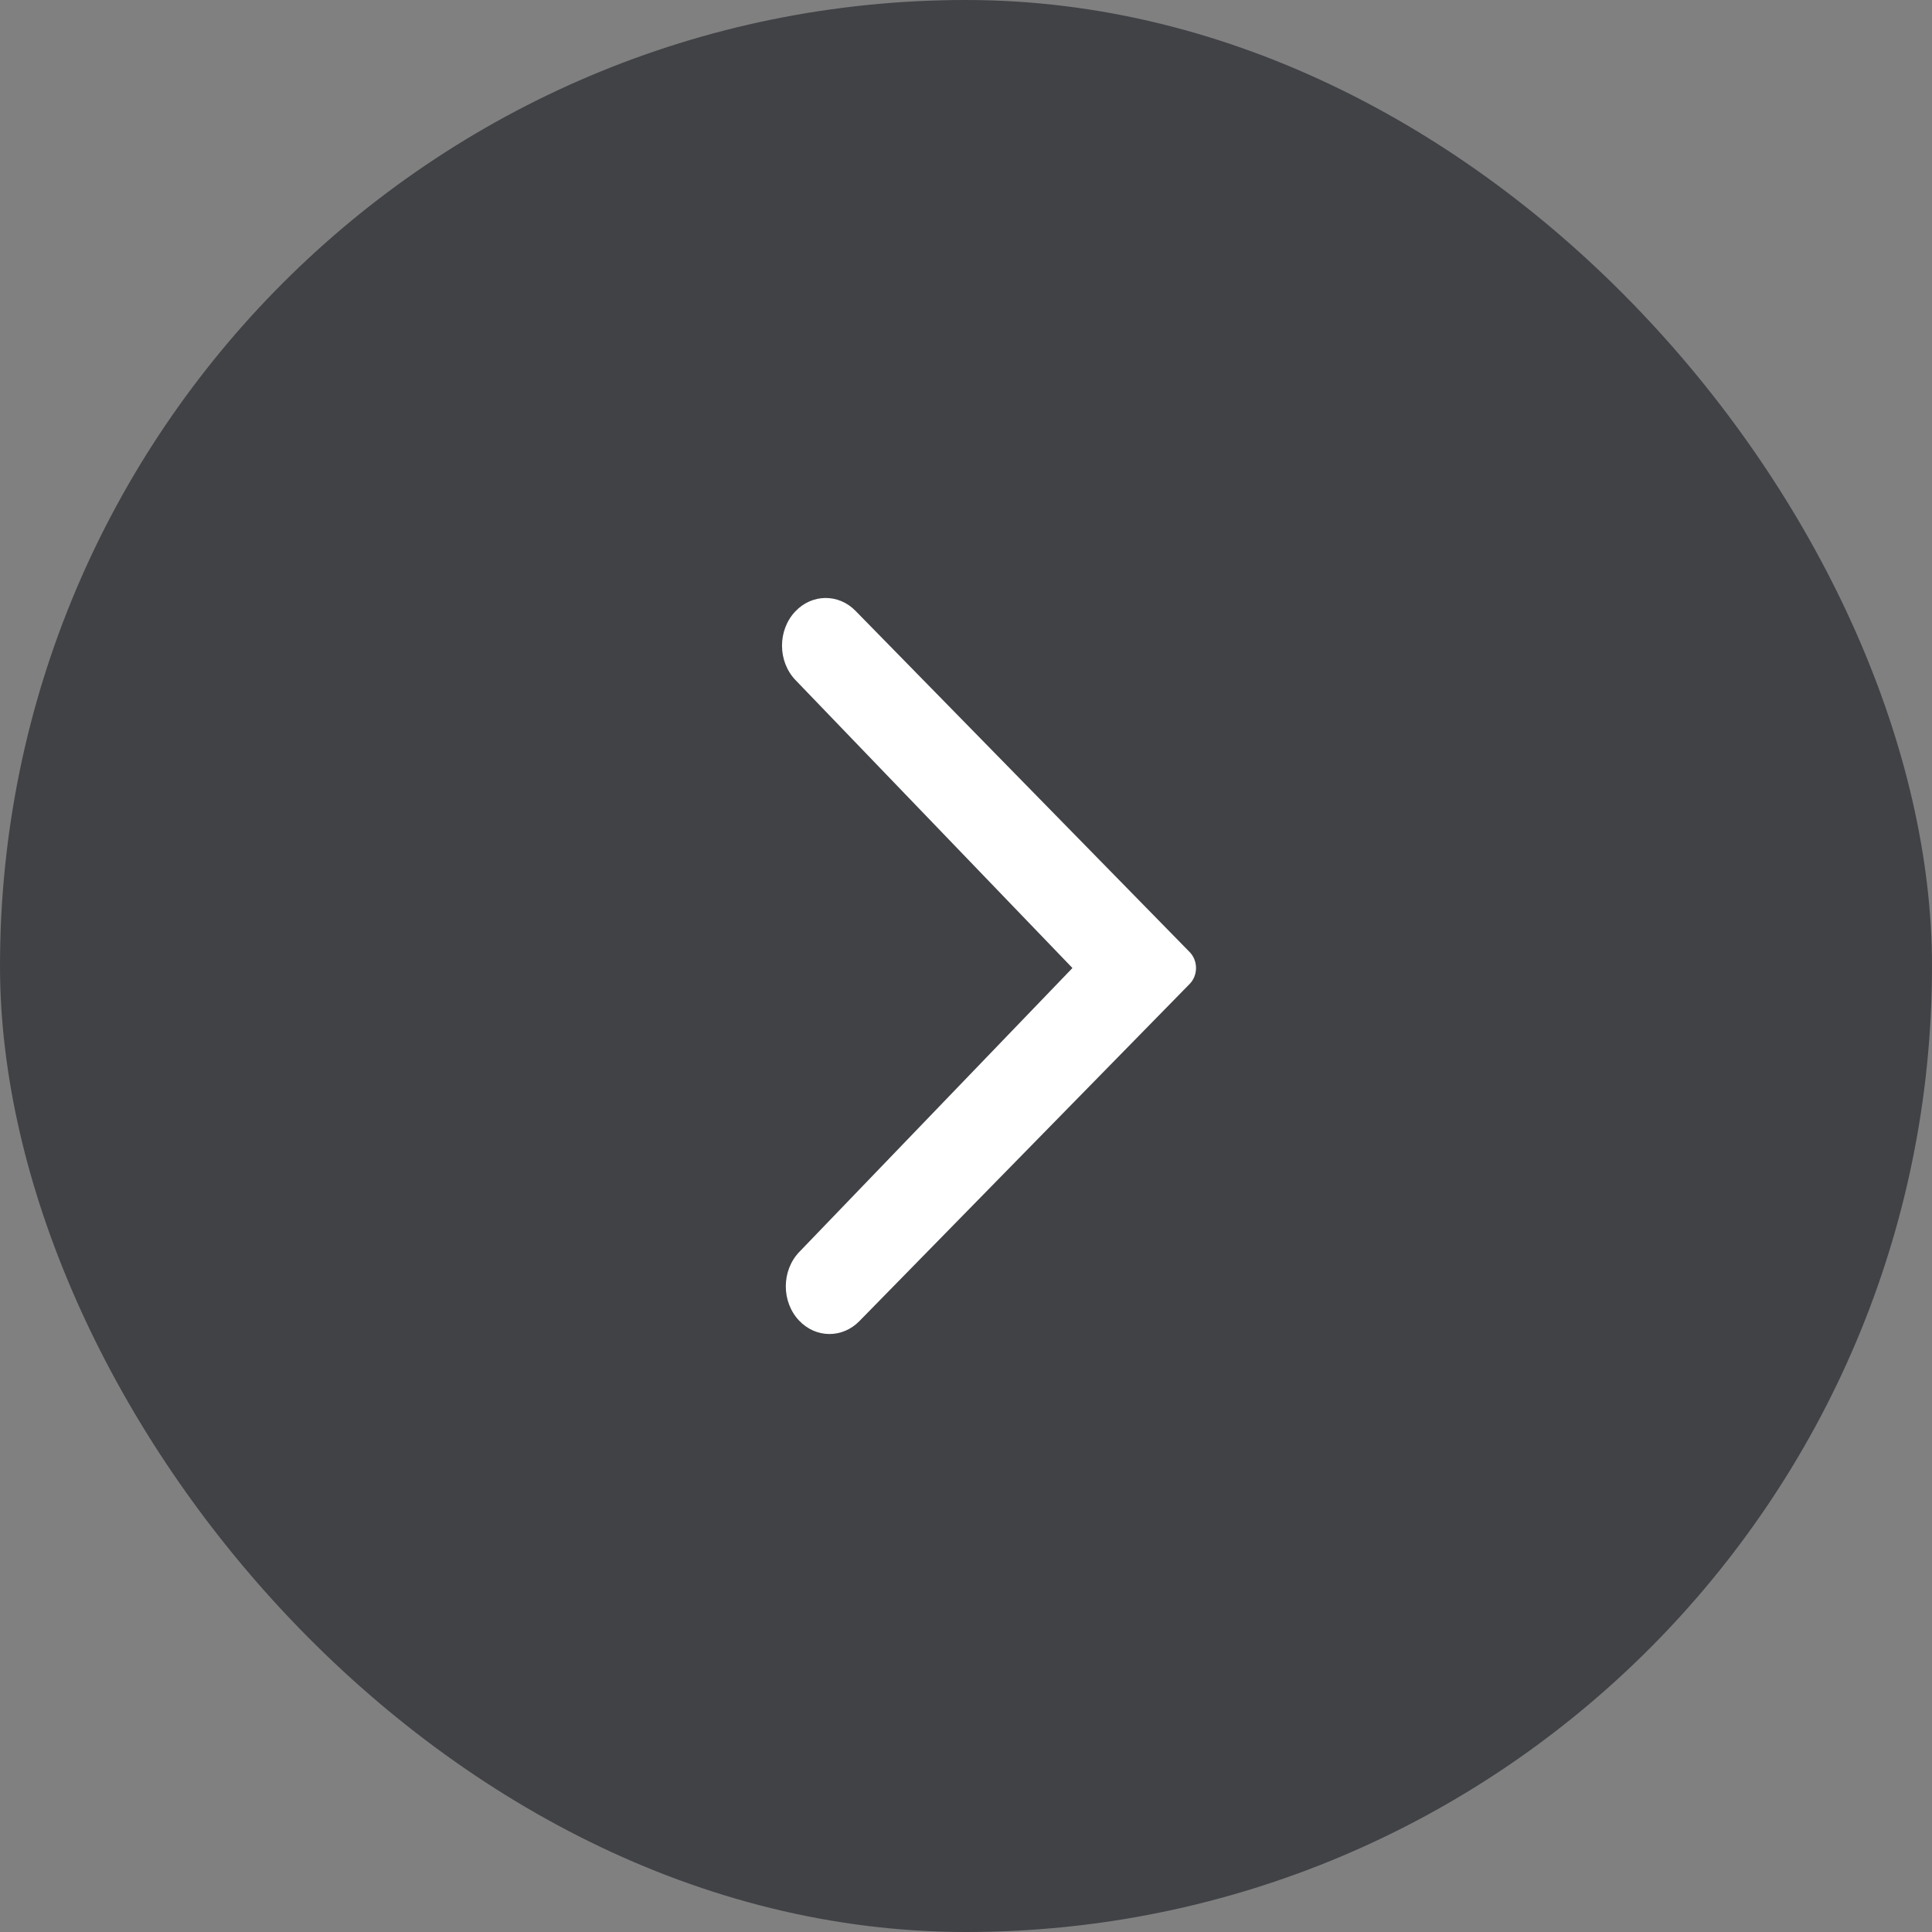
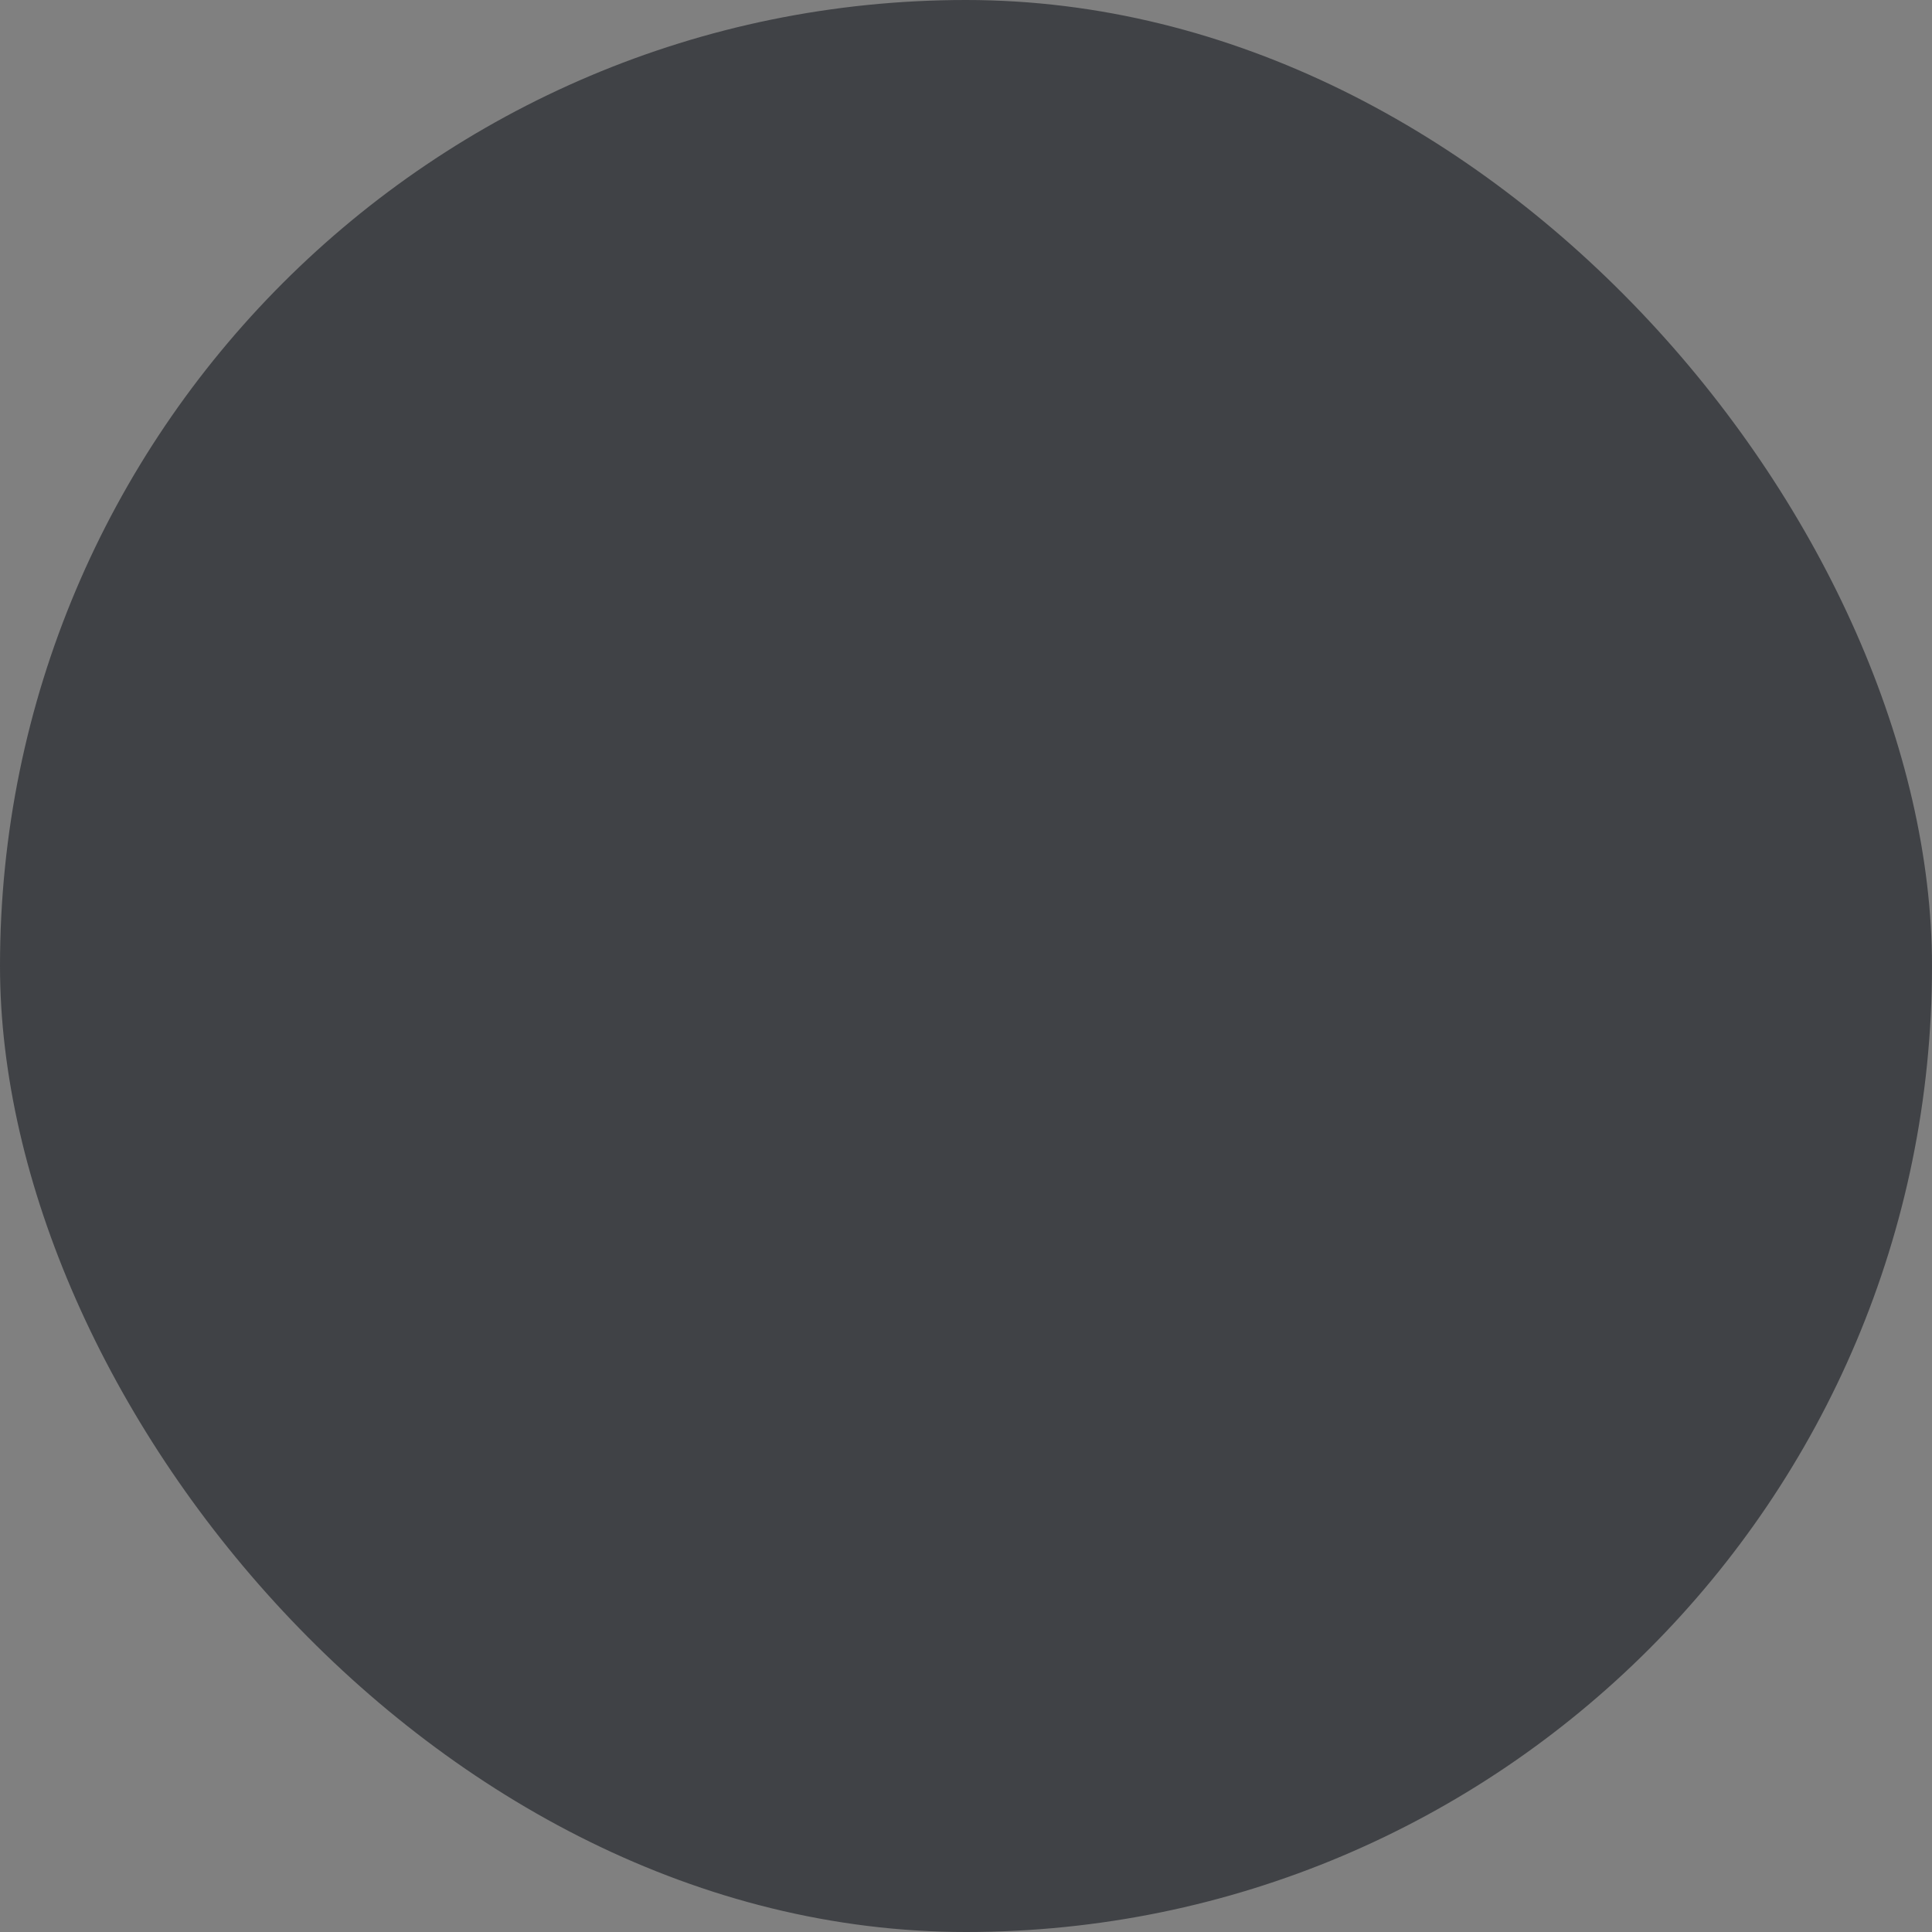
<svg xmlns="http://www.w3.org/2000/svg" width="42" height="42" viewBox="0 0 42 42" fill="none">
  <rect x="0" y="0" width="42" height="42" fill="#808080" stroke="none" />
  <rect width="42" height="42" rx="21" fill="#26292E" fill-opacity="0.7" />
  <g clip-path="url(#clip0_1005_5640)">
-     <path d="M18.599 13.28C18.23 12.902 17.653 12.907 17.29 13.291C16.902 13.7 16.904 14.379 17.294 14.785L23.314 21.044L17.377 27.215C16.987 27.62 16.984 28.299 17.372 28.709C17.736 29.093 18.312 29.098 18.682 28.72L25.863 21.389C26.046 21.202 26.046 20.885 25.863 20.698L18.599 13.28Z" fill="white" />
+     <path d="M18.599 13.28C18.23 12.902 17.653 12.907 17.29 13.291C16.902 13.7 16.904 14.379 17.294 14.785L17.377 27.215C16.987 27.62 16.984 28.299 17.372 28.709C17.736 29.093 18.312 29.098 18.682 28.72L25.863 21.389C26.046 21.202 26.046 20.885 25.863 20.698L18.599 13.28Z" fill="white" />
  </g>
  <defs>
    <clipPath id="clip0_1005_5640">
-       <rect width="24" height="24" fill="white" transform="translate(9 9)" />
-     </clipPath>
+       </clipPath>
  </defs>
</svg>